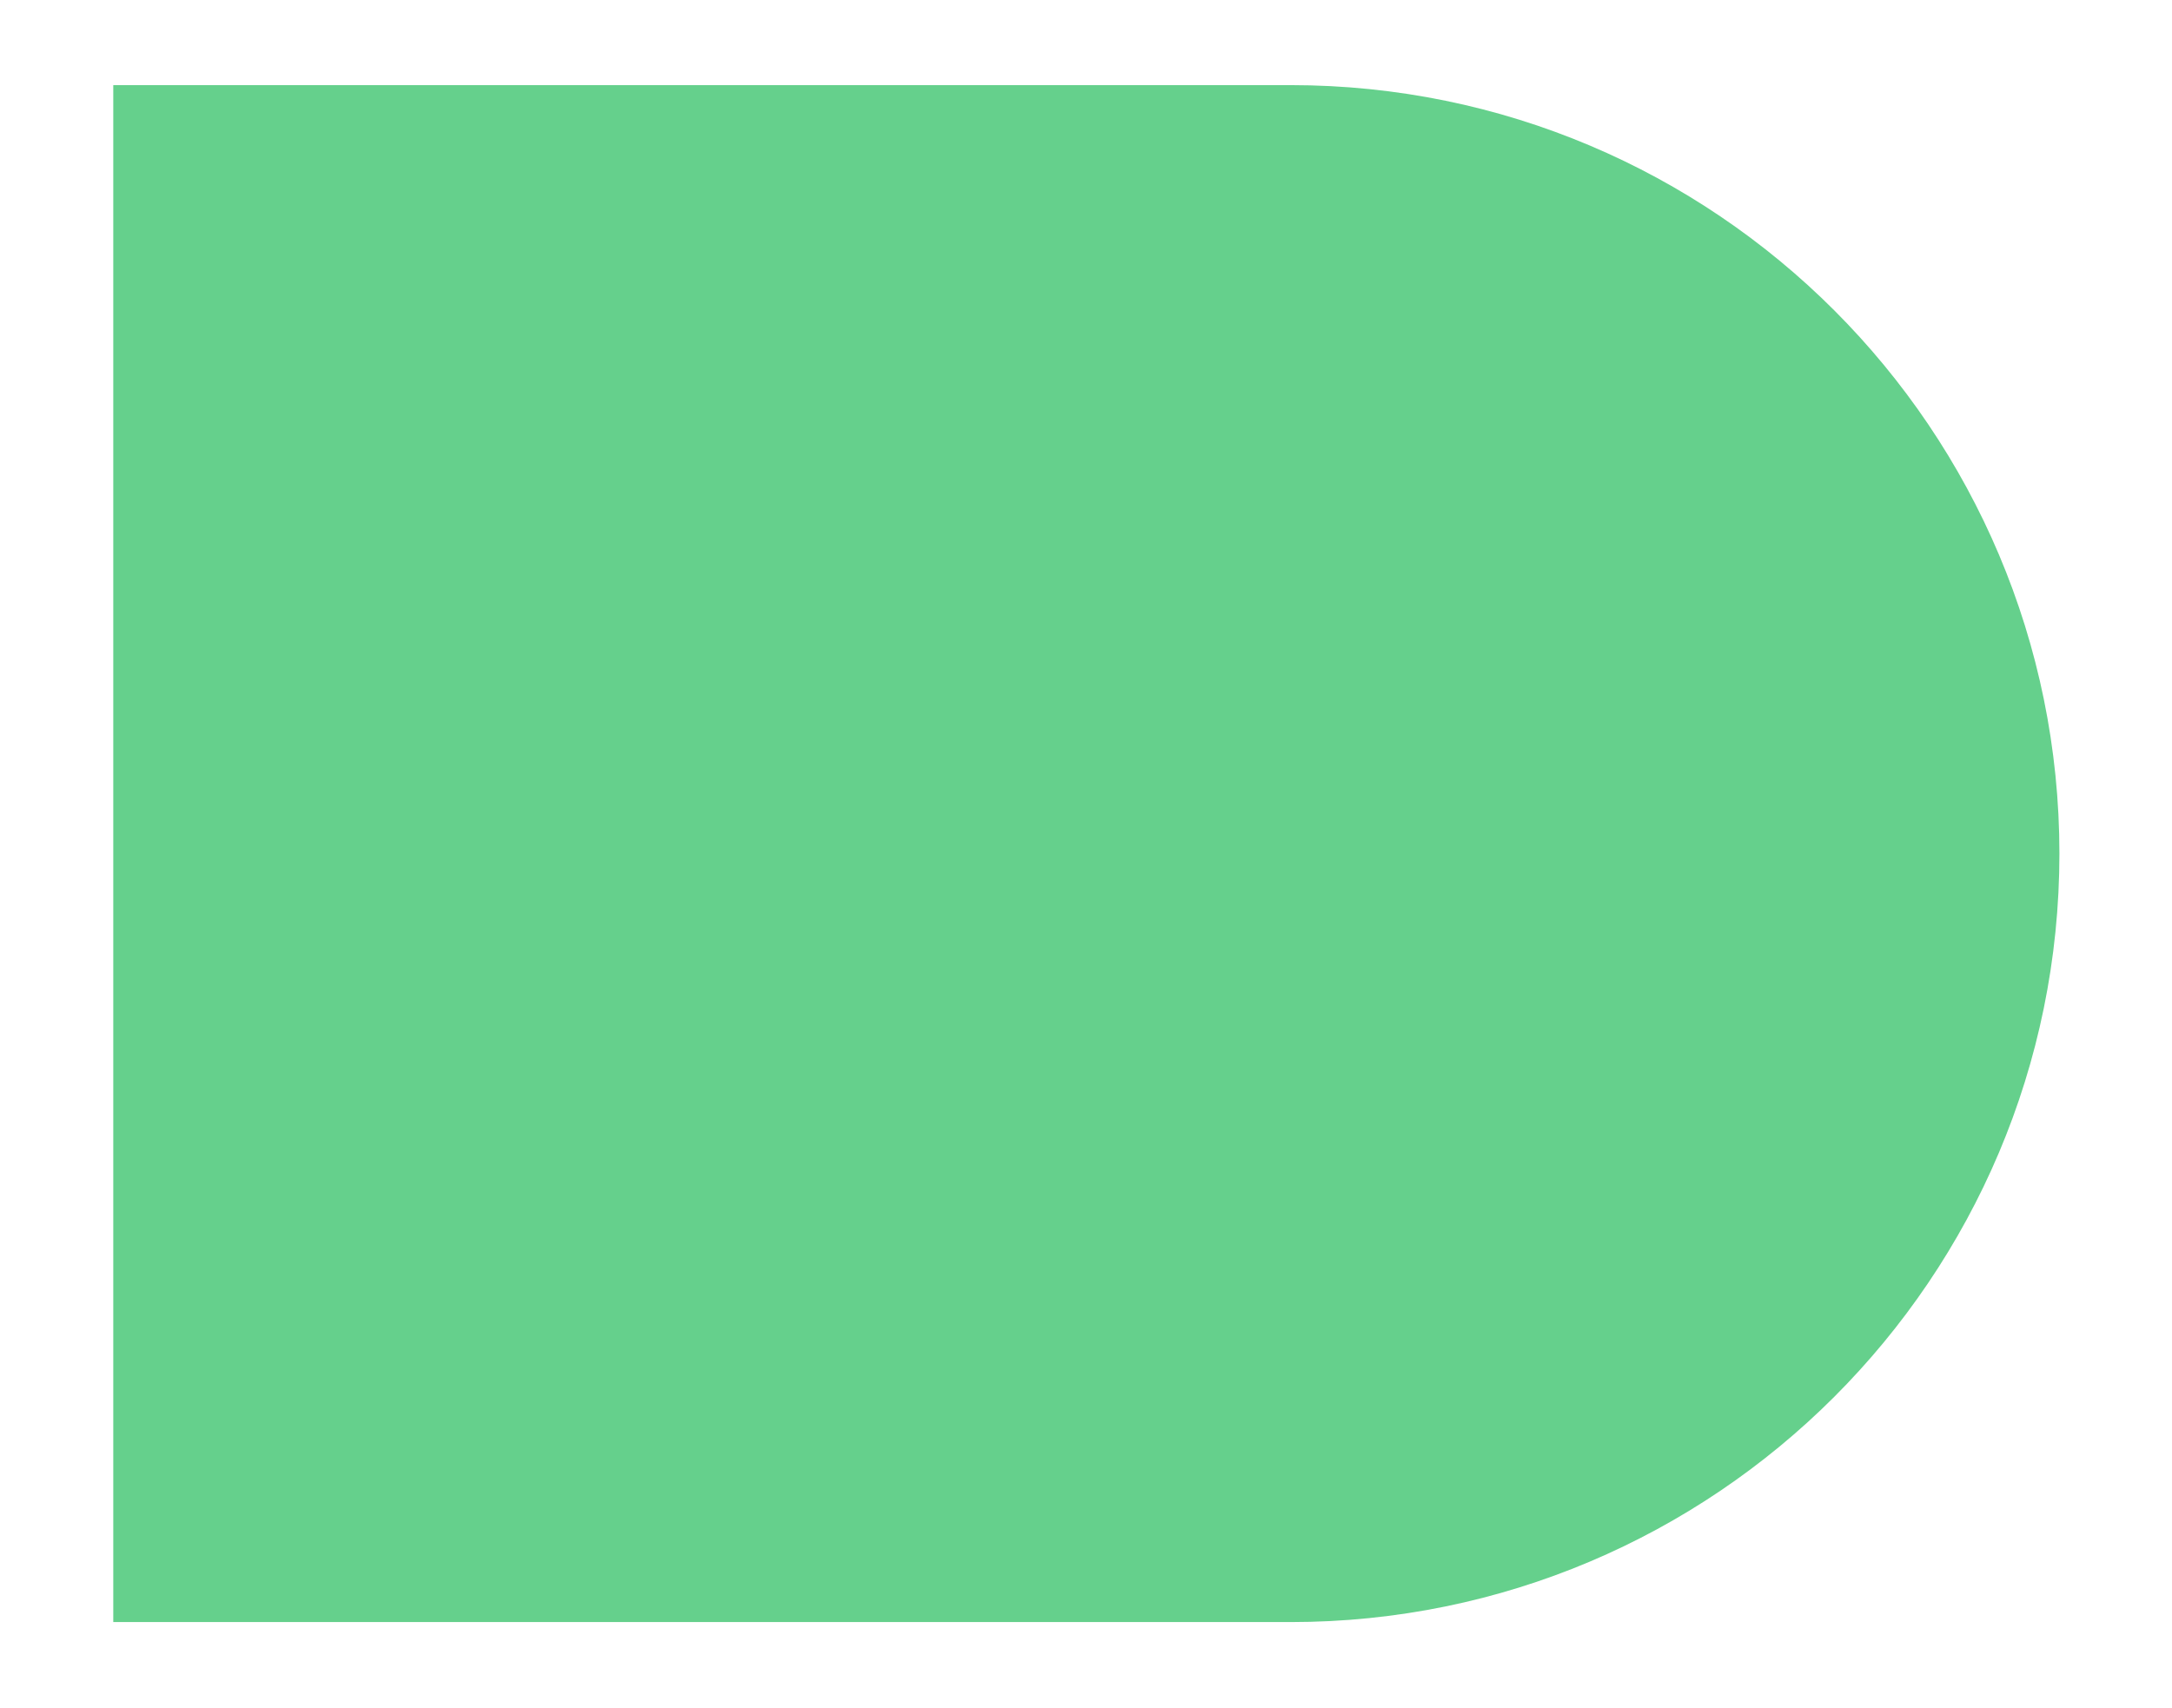
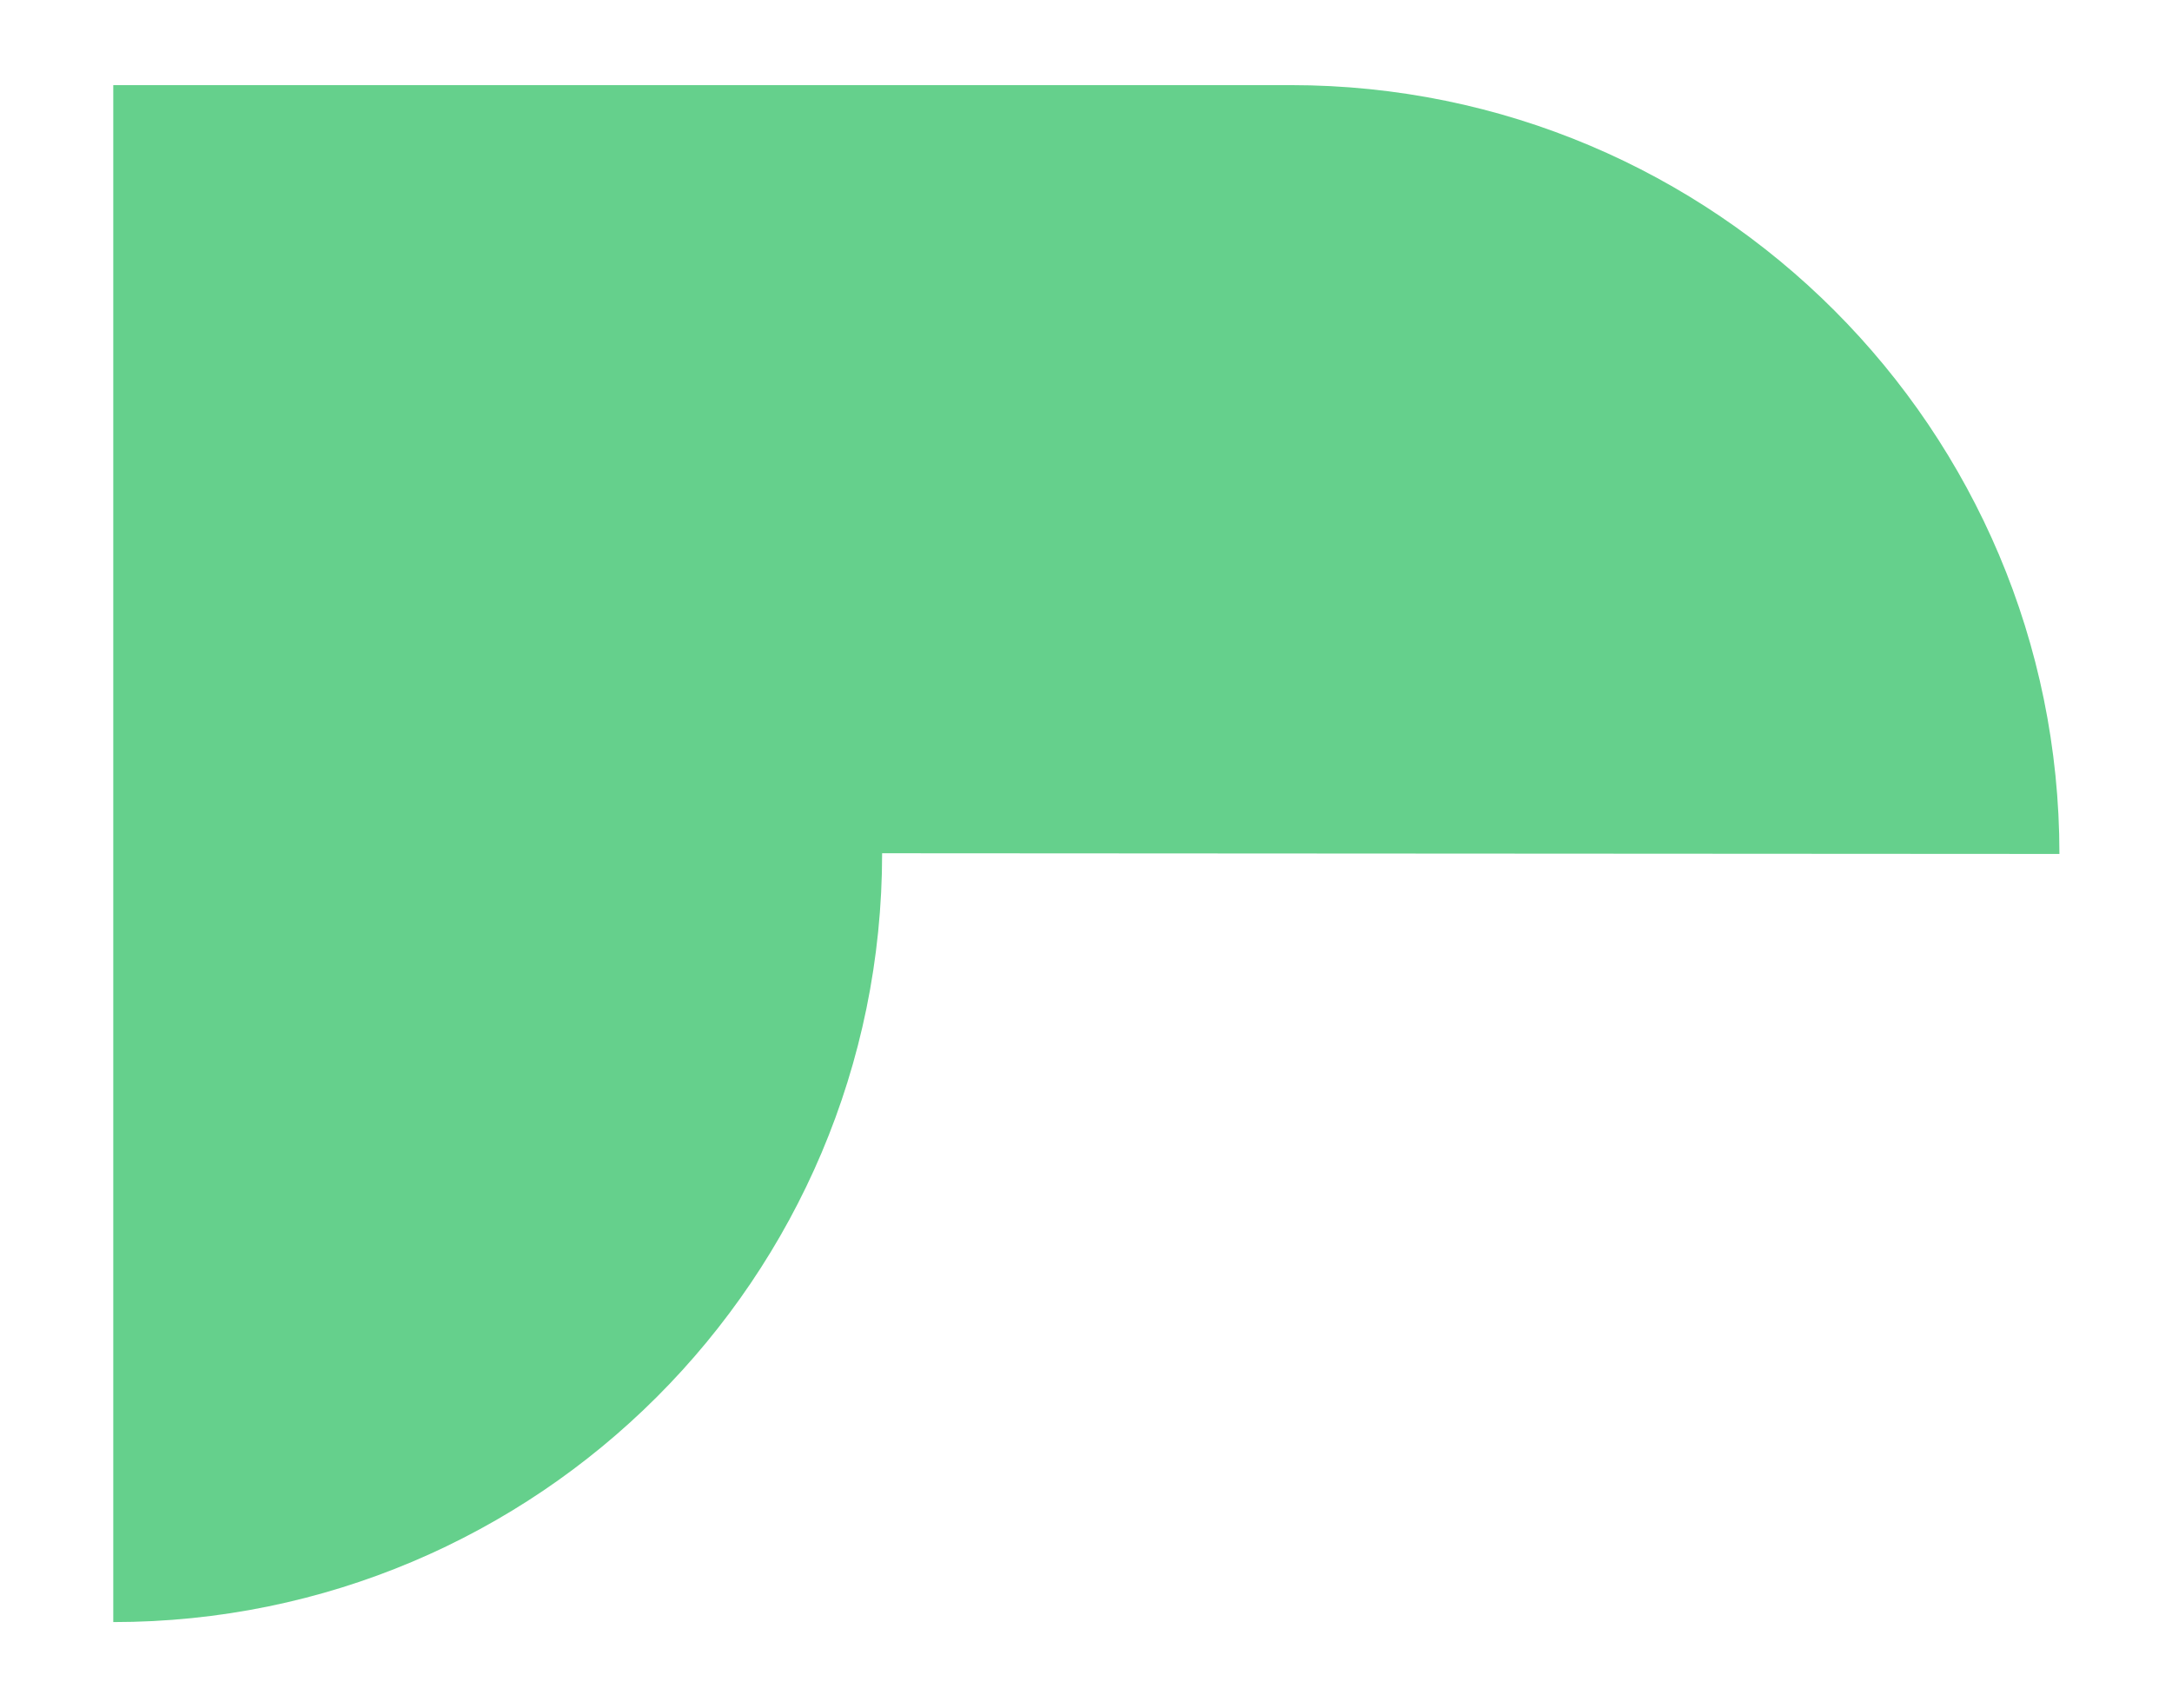
<svg xmlns="http://www.w3.org/2000/svg" id="Layer_1" viewBox="0 0 316.4 248.8">
  <defs>
    <style> .st0 { fill: #65d08c; } </style>
  </defs>
-   <path class="st0" d="M300,124.4c0-61.8-50.1-112-112-112H16.5v223.9h171.5c61.8,0,112-50.1,112-112" />
+   <path class="st0" d="M300,124.4c0-61.8-50.1-112-112-112H16.5v223.9c61.8,0,112-50.1,112-112" />
</svg>